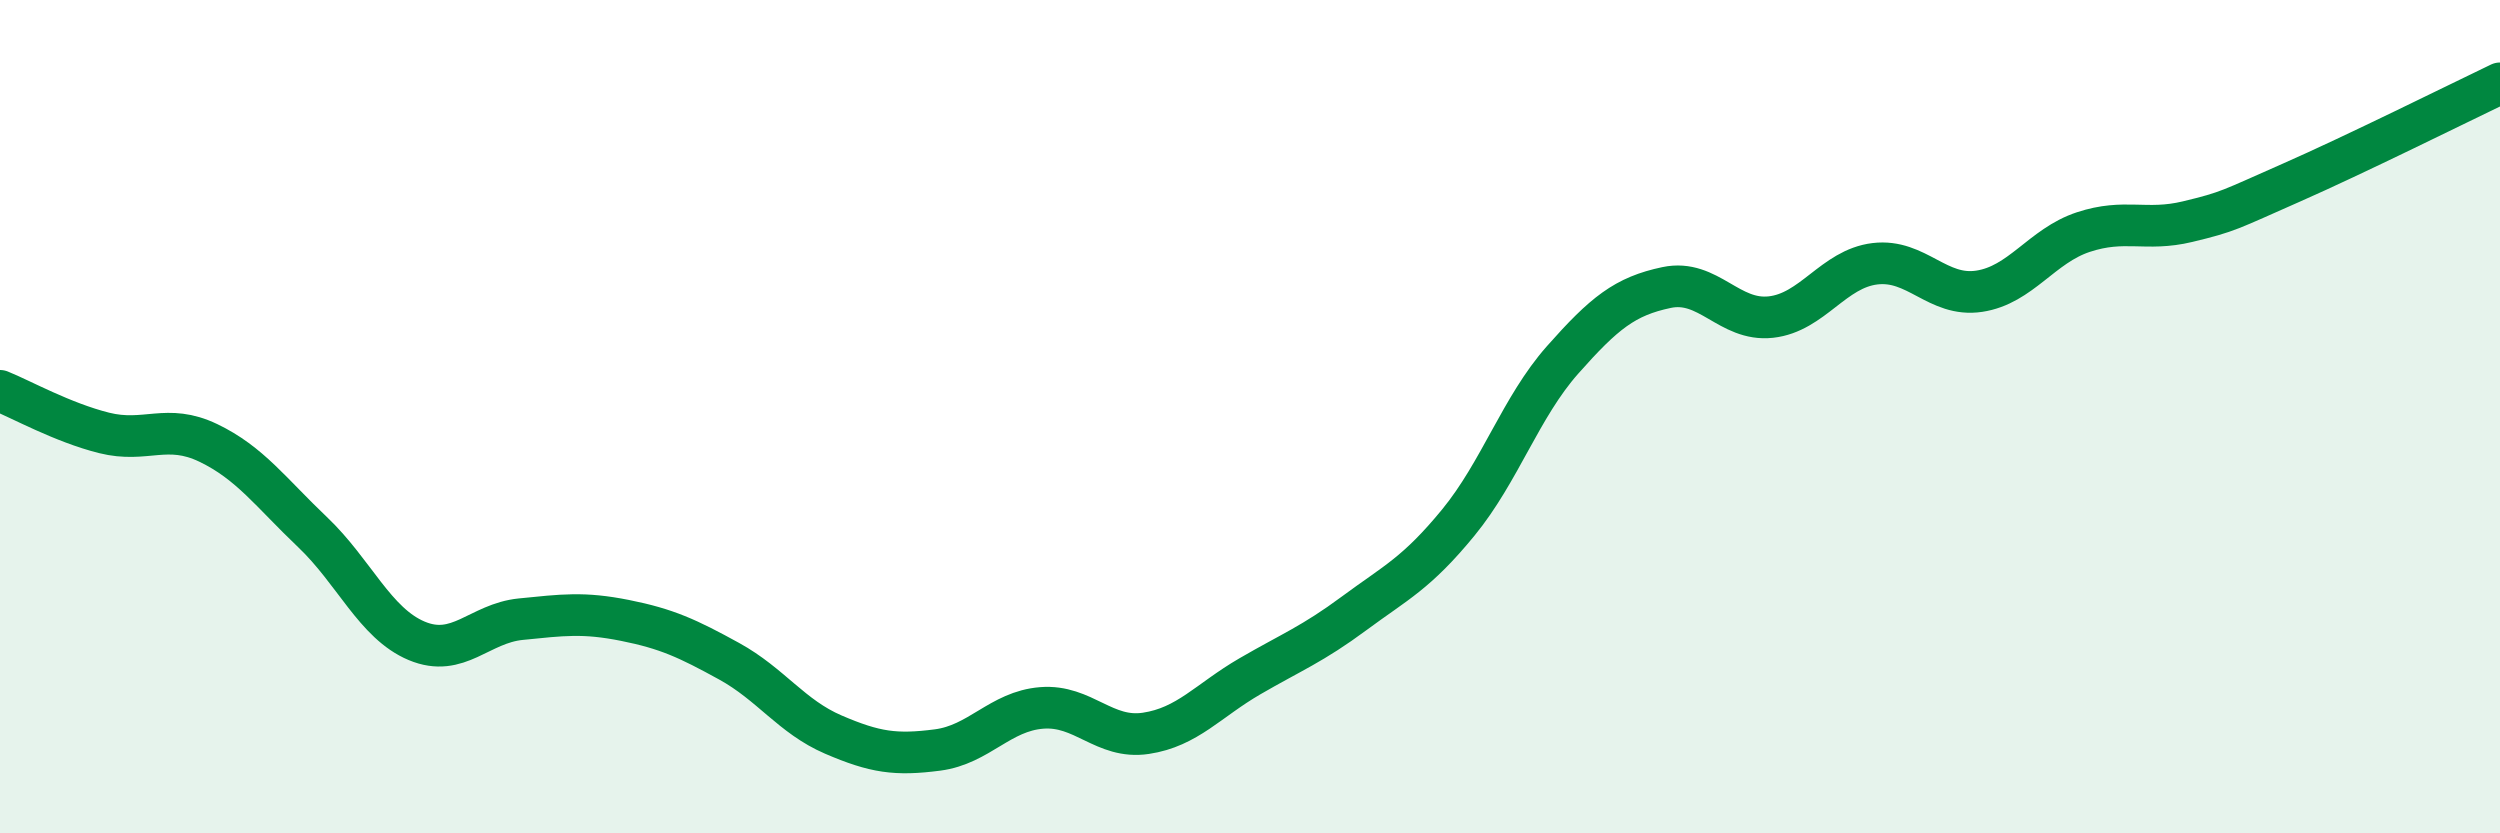
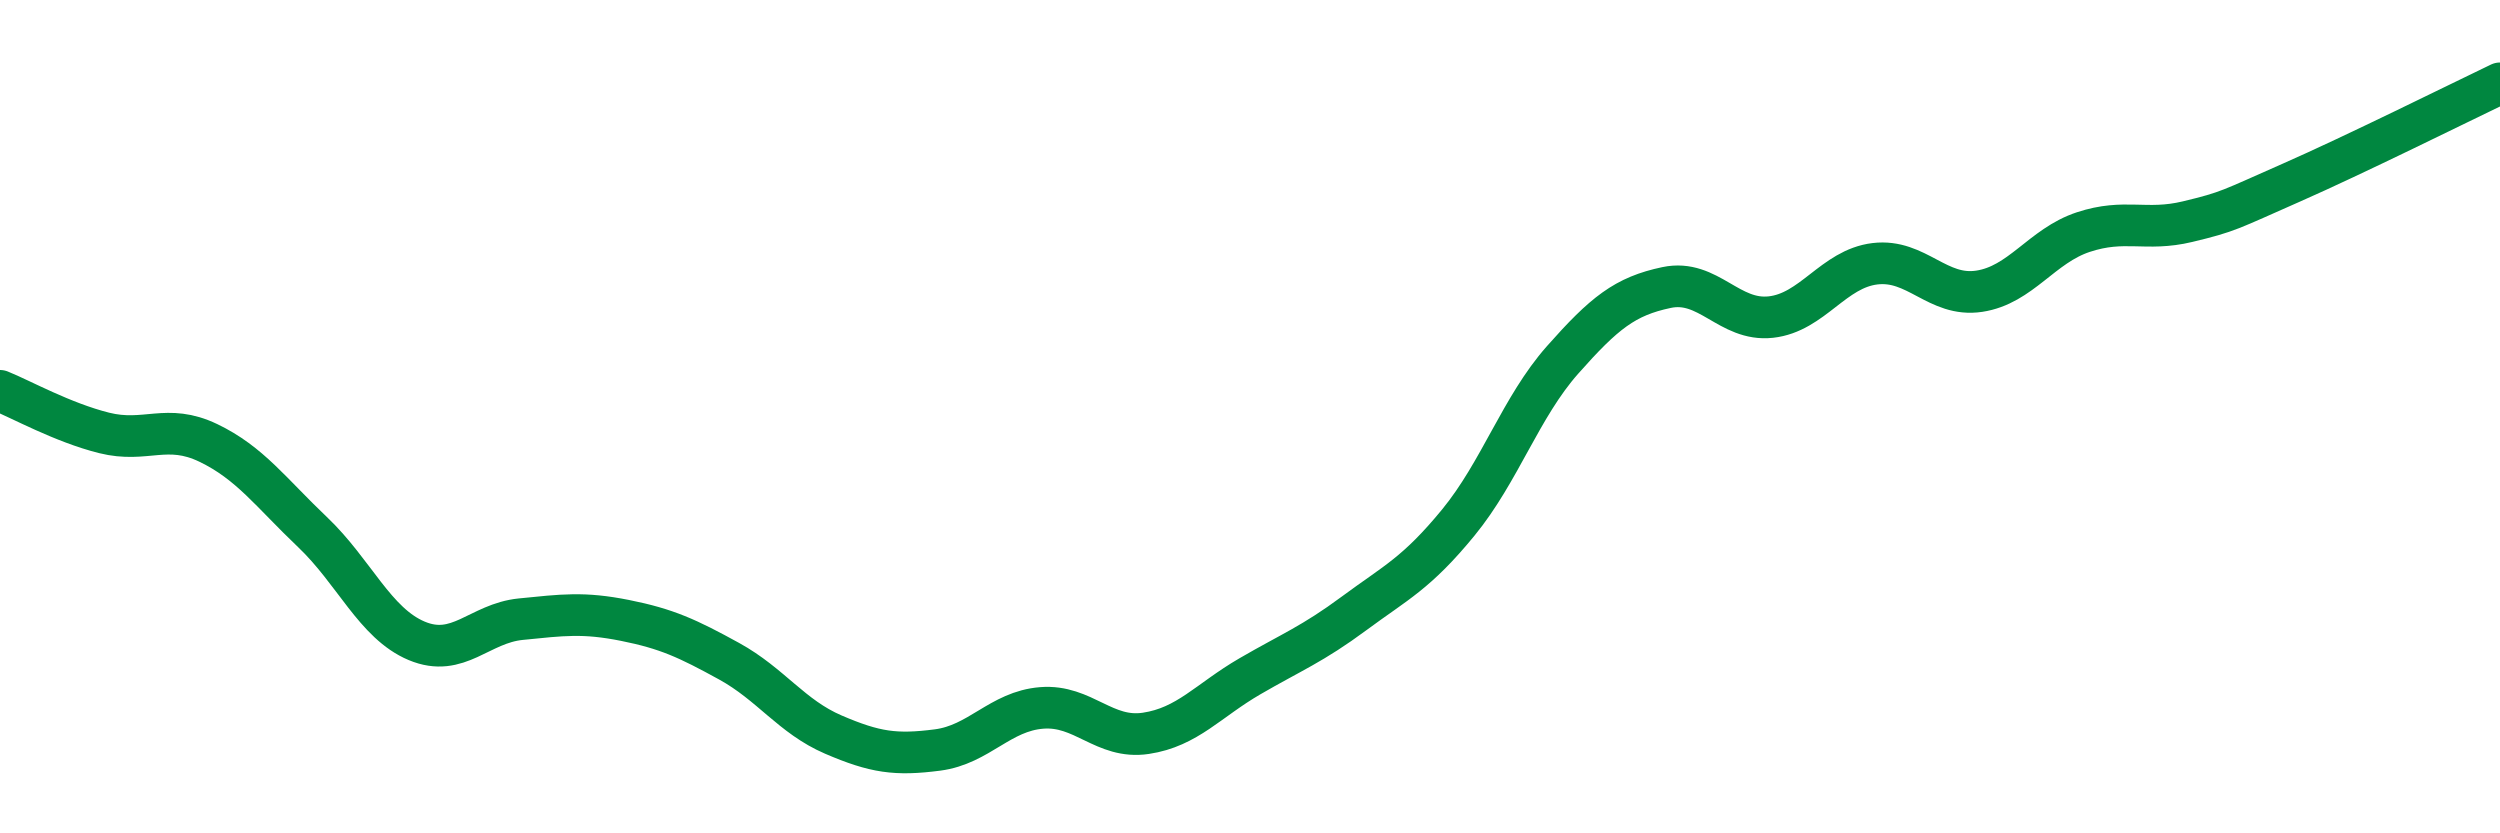
<svg xmlns="http://www.w3.org/2000/svg" width="60" height="20" viewBox="0 0 60 20">
-   <path d="M 0,9.38 C 0.5,9.58 1.5,10.14 2.5,10.39 C 3.5,10.64 4,10.15 5,10.63 C 6,11.11 6.5,11.82 7.5,12.77 C 8.5,13.72 9,14.96 10,15.38 C 11,15.8 11.5,14.96 12.5,14.86 C 13.5,14.76 14,14.69 15,14.89 C 16,15.09 16.5,15.32 17.5,15.87 C 18.5,16.42 19,17.2 20,17.63 C 21,18.06 21.5,18.13 22.5,18 C 23.5,17.87 24,17.07 25,16.99 C 26,16.91 26.5,17.75 27.5,17.6 C 28.5,17.45 29,16.81 30,16.23 C 31,15.65 31.5,15.46 32.5,14.72 C 33.5,13.98 34,13.76 35,12.54 C 36,11.32 36.5,9.77 37.5,8.64 C 38.5,7.51 39,7.11 40,6.9 C 41,6.69 41.5,7.72 42.5,7.61 C 43.5,7.5 44,6.45 45,6.33 C 46,6.21 46.5,7.14 47.5,6.99 C 48.5,6.84 49,5.9 50,5.57 C 51,5.24 51.5,5.56 52.5,5.32 C 53.5,5.08 53.5,5.04 55,4.38 C 56.5,3.72 59,2.48 60,2L60 20L0 20Z" fill="#008740" opacity="0.1" stroke-linecap="round" stroke-linejoin="round" />
  <path d="M 0,9.38 C 0.5,9.58 1.5,10.14 2.5,10.39 C 3.5,10.64 4,10.15 5,10.63 C 6,11.11 6.5,11.82 7.5,12.77 C 8.5,13.72 9,14.96 10,15.38 C 11,15.8 11.5,14.96 12.5,14.86 C 13.5,14.76 14,14.69 15,14.89 C 16,15.09 16.5,15.32 17.5,15.87 C 18.5,16.42 19,17.2 20,17.63 C 21,18.06 21.5,18.13 22.5,18 C 23.5,17.87 24,17.07 25,16.99 C 26,16.91 26.5,17.75 27.5,17.6 C 28.5,17.45 29,16.81 30,16.23 C 31,15.65 31.5,15.46 32.5,14.72 C 33.5,13.98 34,13.76 35,12.54 C 36,11.32 36.5,9.77 37.5,8.64 C 38.5,7.51 39,7.11 40,6.9 C 41,6.69 41.5,7.72 42.5,7.61 C 43.5,7.5 44,6.45 45,6.33 C 46,6.21 46.5,7.14 47.5,6.99 C 48.5,6.84 49,5.9 50,5.57 C 51,5.24 51.5,5.56 52.5,5.32 C 53.5,5.08 53.5,5.04 55,4.38 C 56.5,3.72 59,2.48 60,2" stroke="#008740" stroke-width="1" fill="none" stroke-linecap="round" stroke-linejoin="round" />
</svg>